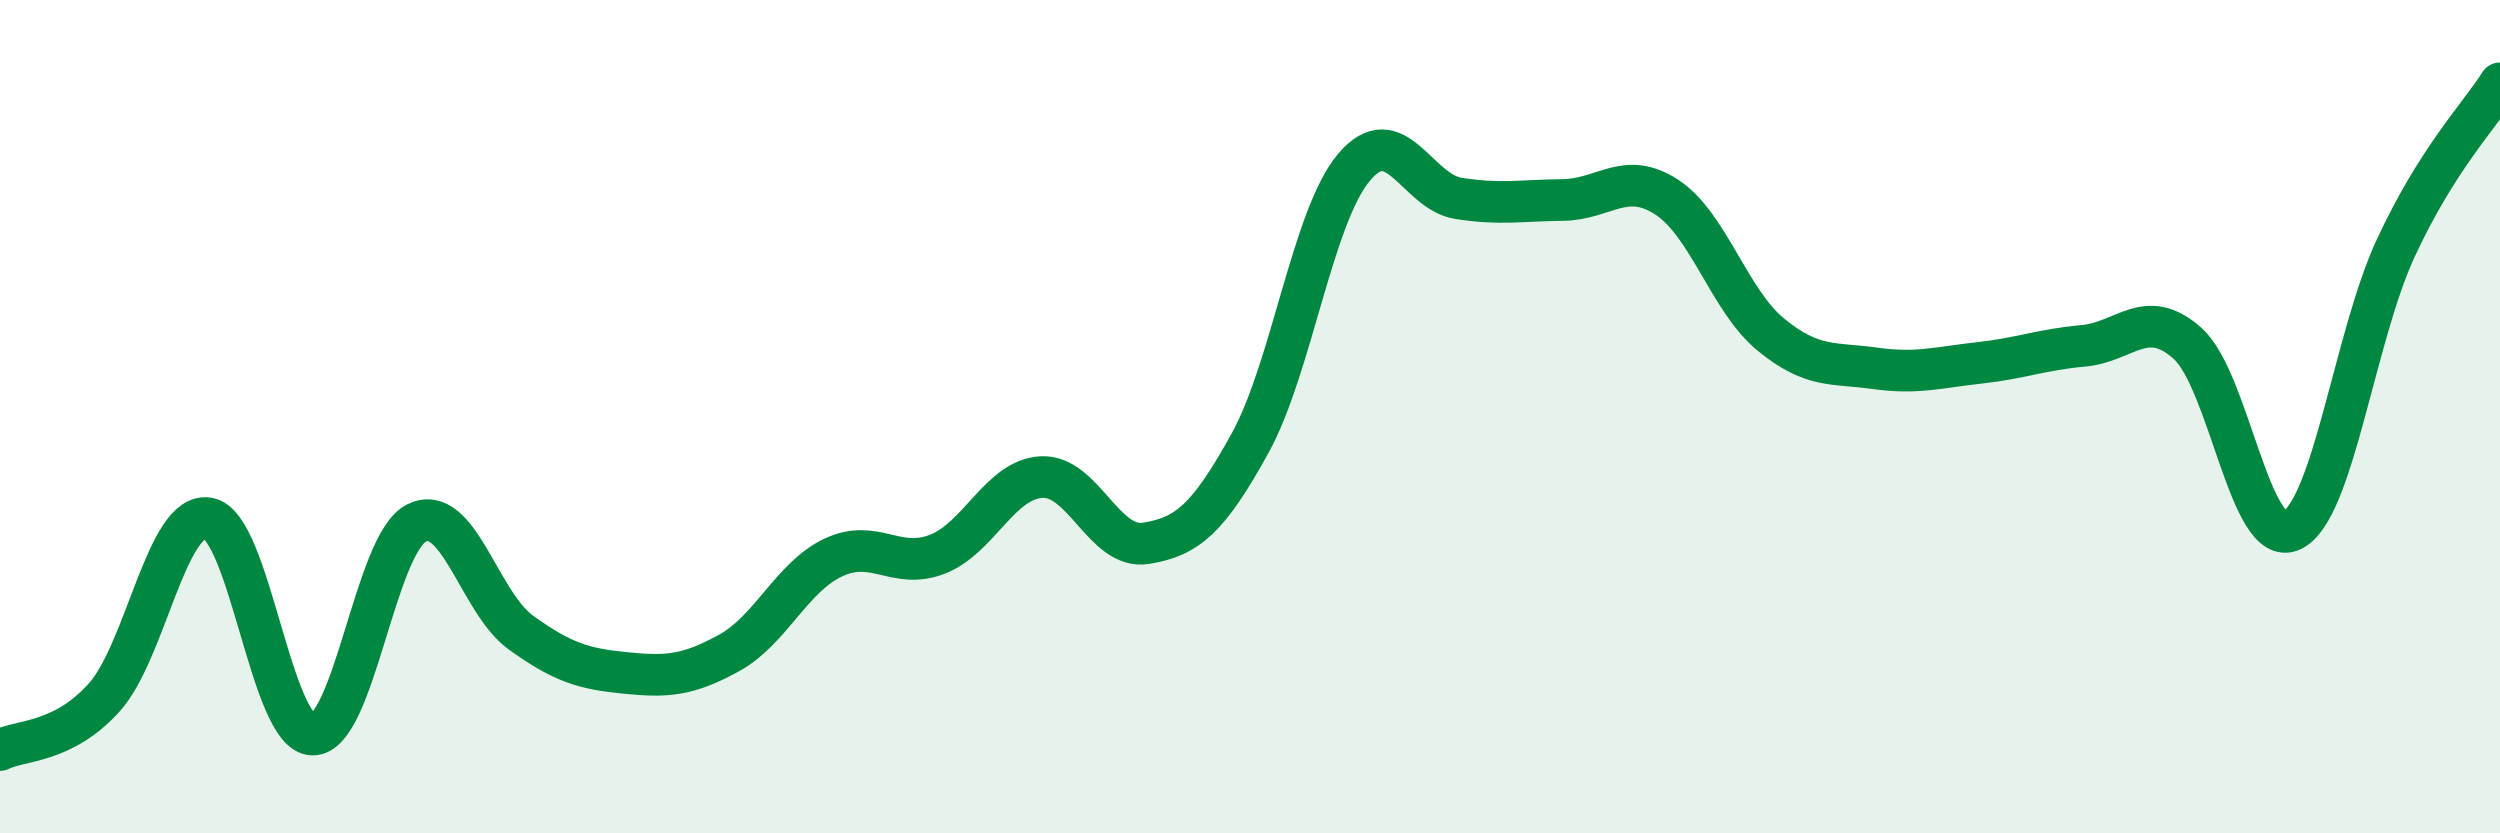
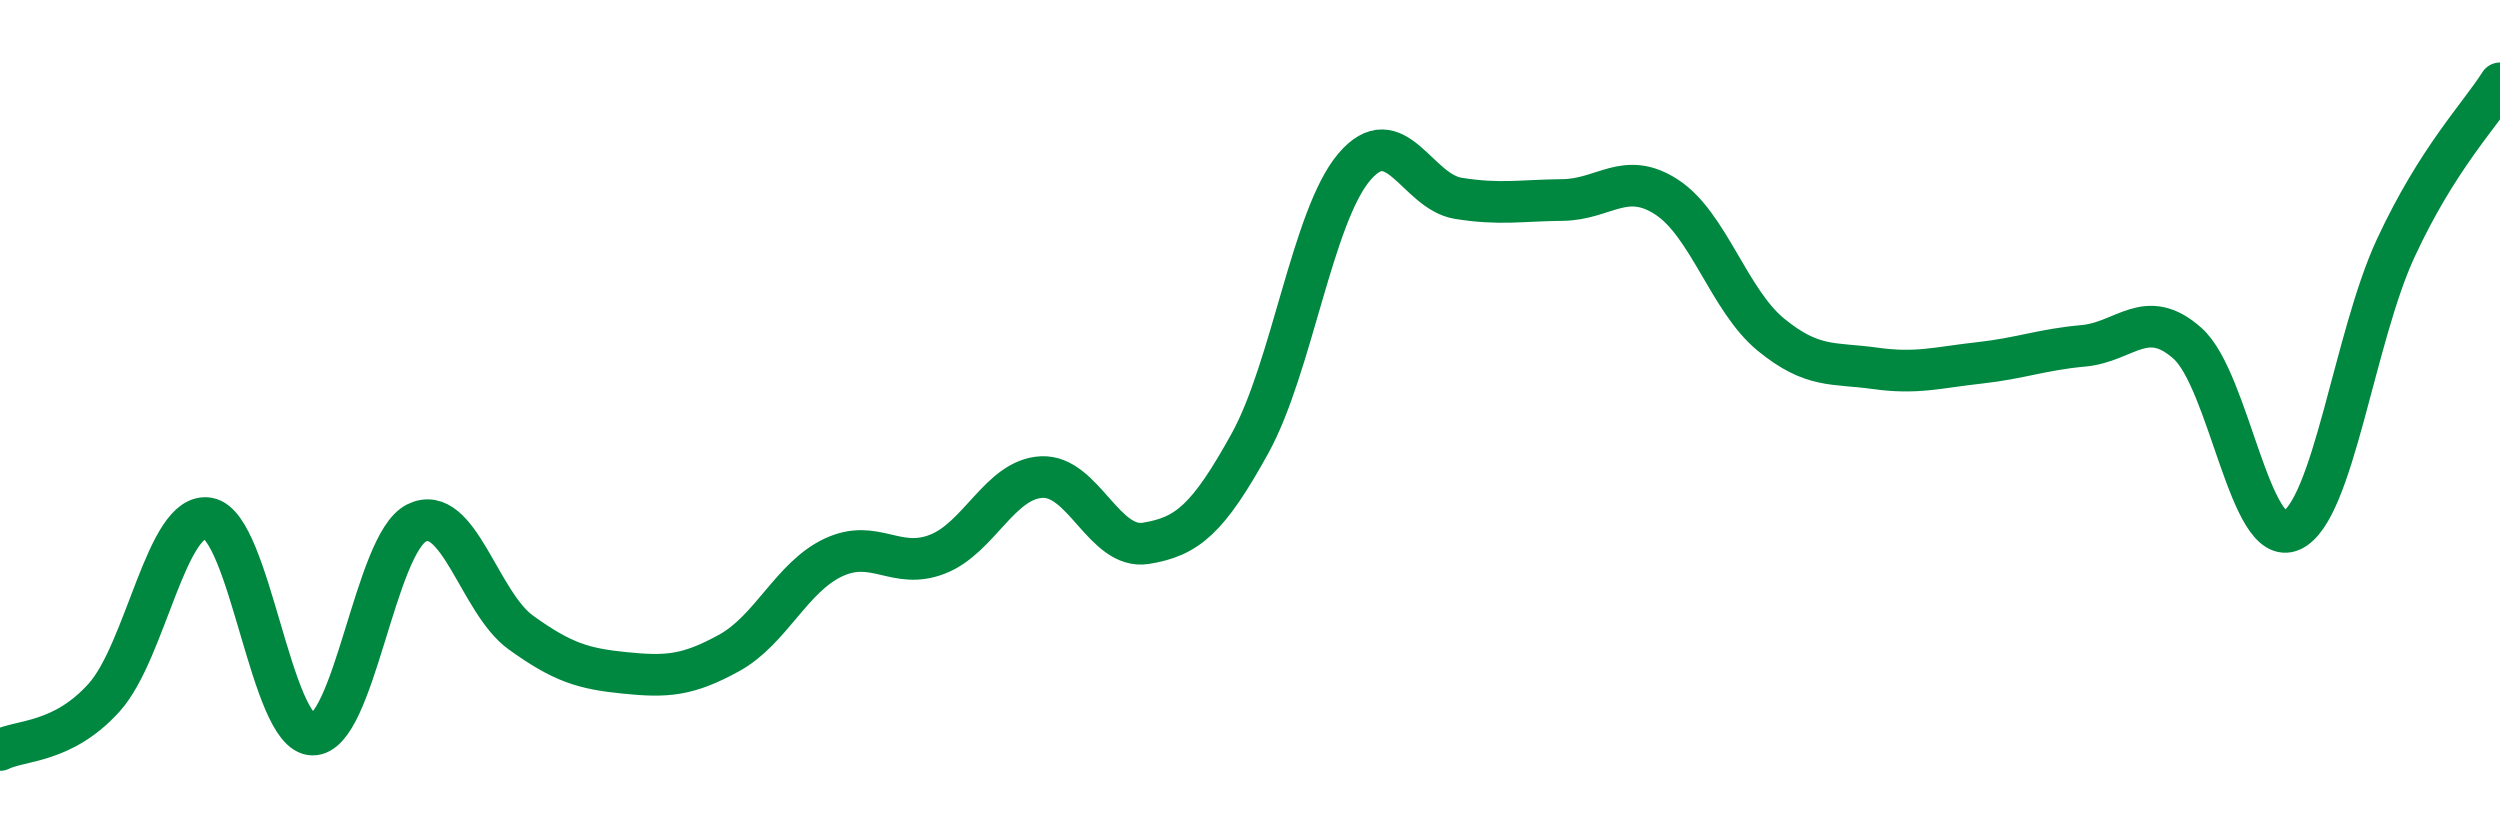
<svg xmlns="http://www.w3.org/2000/svg" width="60" height="20" viewBox="0 0 60 20">
-   <path d="M 0,18 C 0.5,17.75 1.5,17.85 2.5,16.74 C 3.5,15.63 4,12.26 5,12.44 C 6,12.62 6.5,17.61 7.5,17.63 C 8.5,17.65 9,13.04 10,12.55 C 11,12.06 11.5,14.46 12.5,15.18 C 13.5,15.9 14,16.05 15,16.15 C 16,16.25 16.5,16.22 17.5,15.67 C 18.5,15.12 19,13.85 20,13.38 C 21,12.91 21.5,13.69 22.5,13.3 C 23.5,12.91 24,11.5 25,11.45 C 26,11.4 26.5,13.2 27.5,13.04 C 28.5,12.88 29,12.45 30,10.64 C 31,8.83 31.5,5.19 32.5,4.01 C 33.5,2.83 34,4.6 35,4.76 C 36,4.92 36.5,4.81 37.5,4.8 C 38.5,4.79 39,4.08 40,4.73 C 41,5.38 41.5,7.21 42.5,8.03 C 43.5,8.85 44,8.7 45,8.84 C 46,8.98 46.5,8.82 47.5,8.71 C 48.5,8.6 49,8.39 50,8.3 C 51,8.21 51.5,7.35 52.5,8.24 C 53.5,9.13 54,13.19 55,12.73 C 56,12.27 56.5,8.1 57.5,5.95 C 58.5,3.8 59.5,2.79 60,2L60 20L0 20Z" fill="#008740" opacity="0.1" stroke-linecap="round" stroke-linejoin="round" />
  <path d="M 0,18 C 0.5,17.75 1.5,17.85 2.5,16.74 C 3.5,15.63 4,12.26 5,12.44 C 6,12.62 6.5,17.61 7.5,17.63 C 8.5,17.65 9,13.04 10,12.55 C 11,12.06 11.5,14.46 12.5,15.18 C 13.5,15.9 14,16.05 15,16.15 C 16,16.25 16.5,16.22 17.5,15.67 C 18.5,15.12 19,13.85 20,13.38 C 21,12.91 21.5,13.69 22.5,13.3 C 23.5,12.91 24,11.5 25,11.45 C 26,11.4 26.5,13.2 27.5,13.04 C 28.5,12.88 29,12.45 30,10.64 C 31,8.83 31.5,5.19 32.5,4.01 C 33.5,2.83 34,4.6 35,4.76 C 36,4.92 36.5,4.81 37.5,4.8 C 38.5,4.79 39,4.08 40,4.73 C 41,5.38 41.5,7.21 42.5,8.03 C 43.5,8.85 44,8.7 45,8.84 C 46,8.98 46.5,8.82 47.5,8.71 C 48.5,8.6 49,8.39 50,8.3 C 51,8.21 51.5,7.35 52.5,8.24 C 53.5,9.13 54,13.19 55,12.73 C 56,12.27 56.5,8.1 57.5,5.95 C 58.5,3.8 59.5,2.79 60,2" stroke="#008740" stroke-width="1" fill="none" stroke-linecap="round" stroke-linejoin="round" />
</svg>